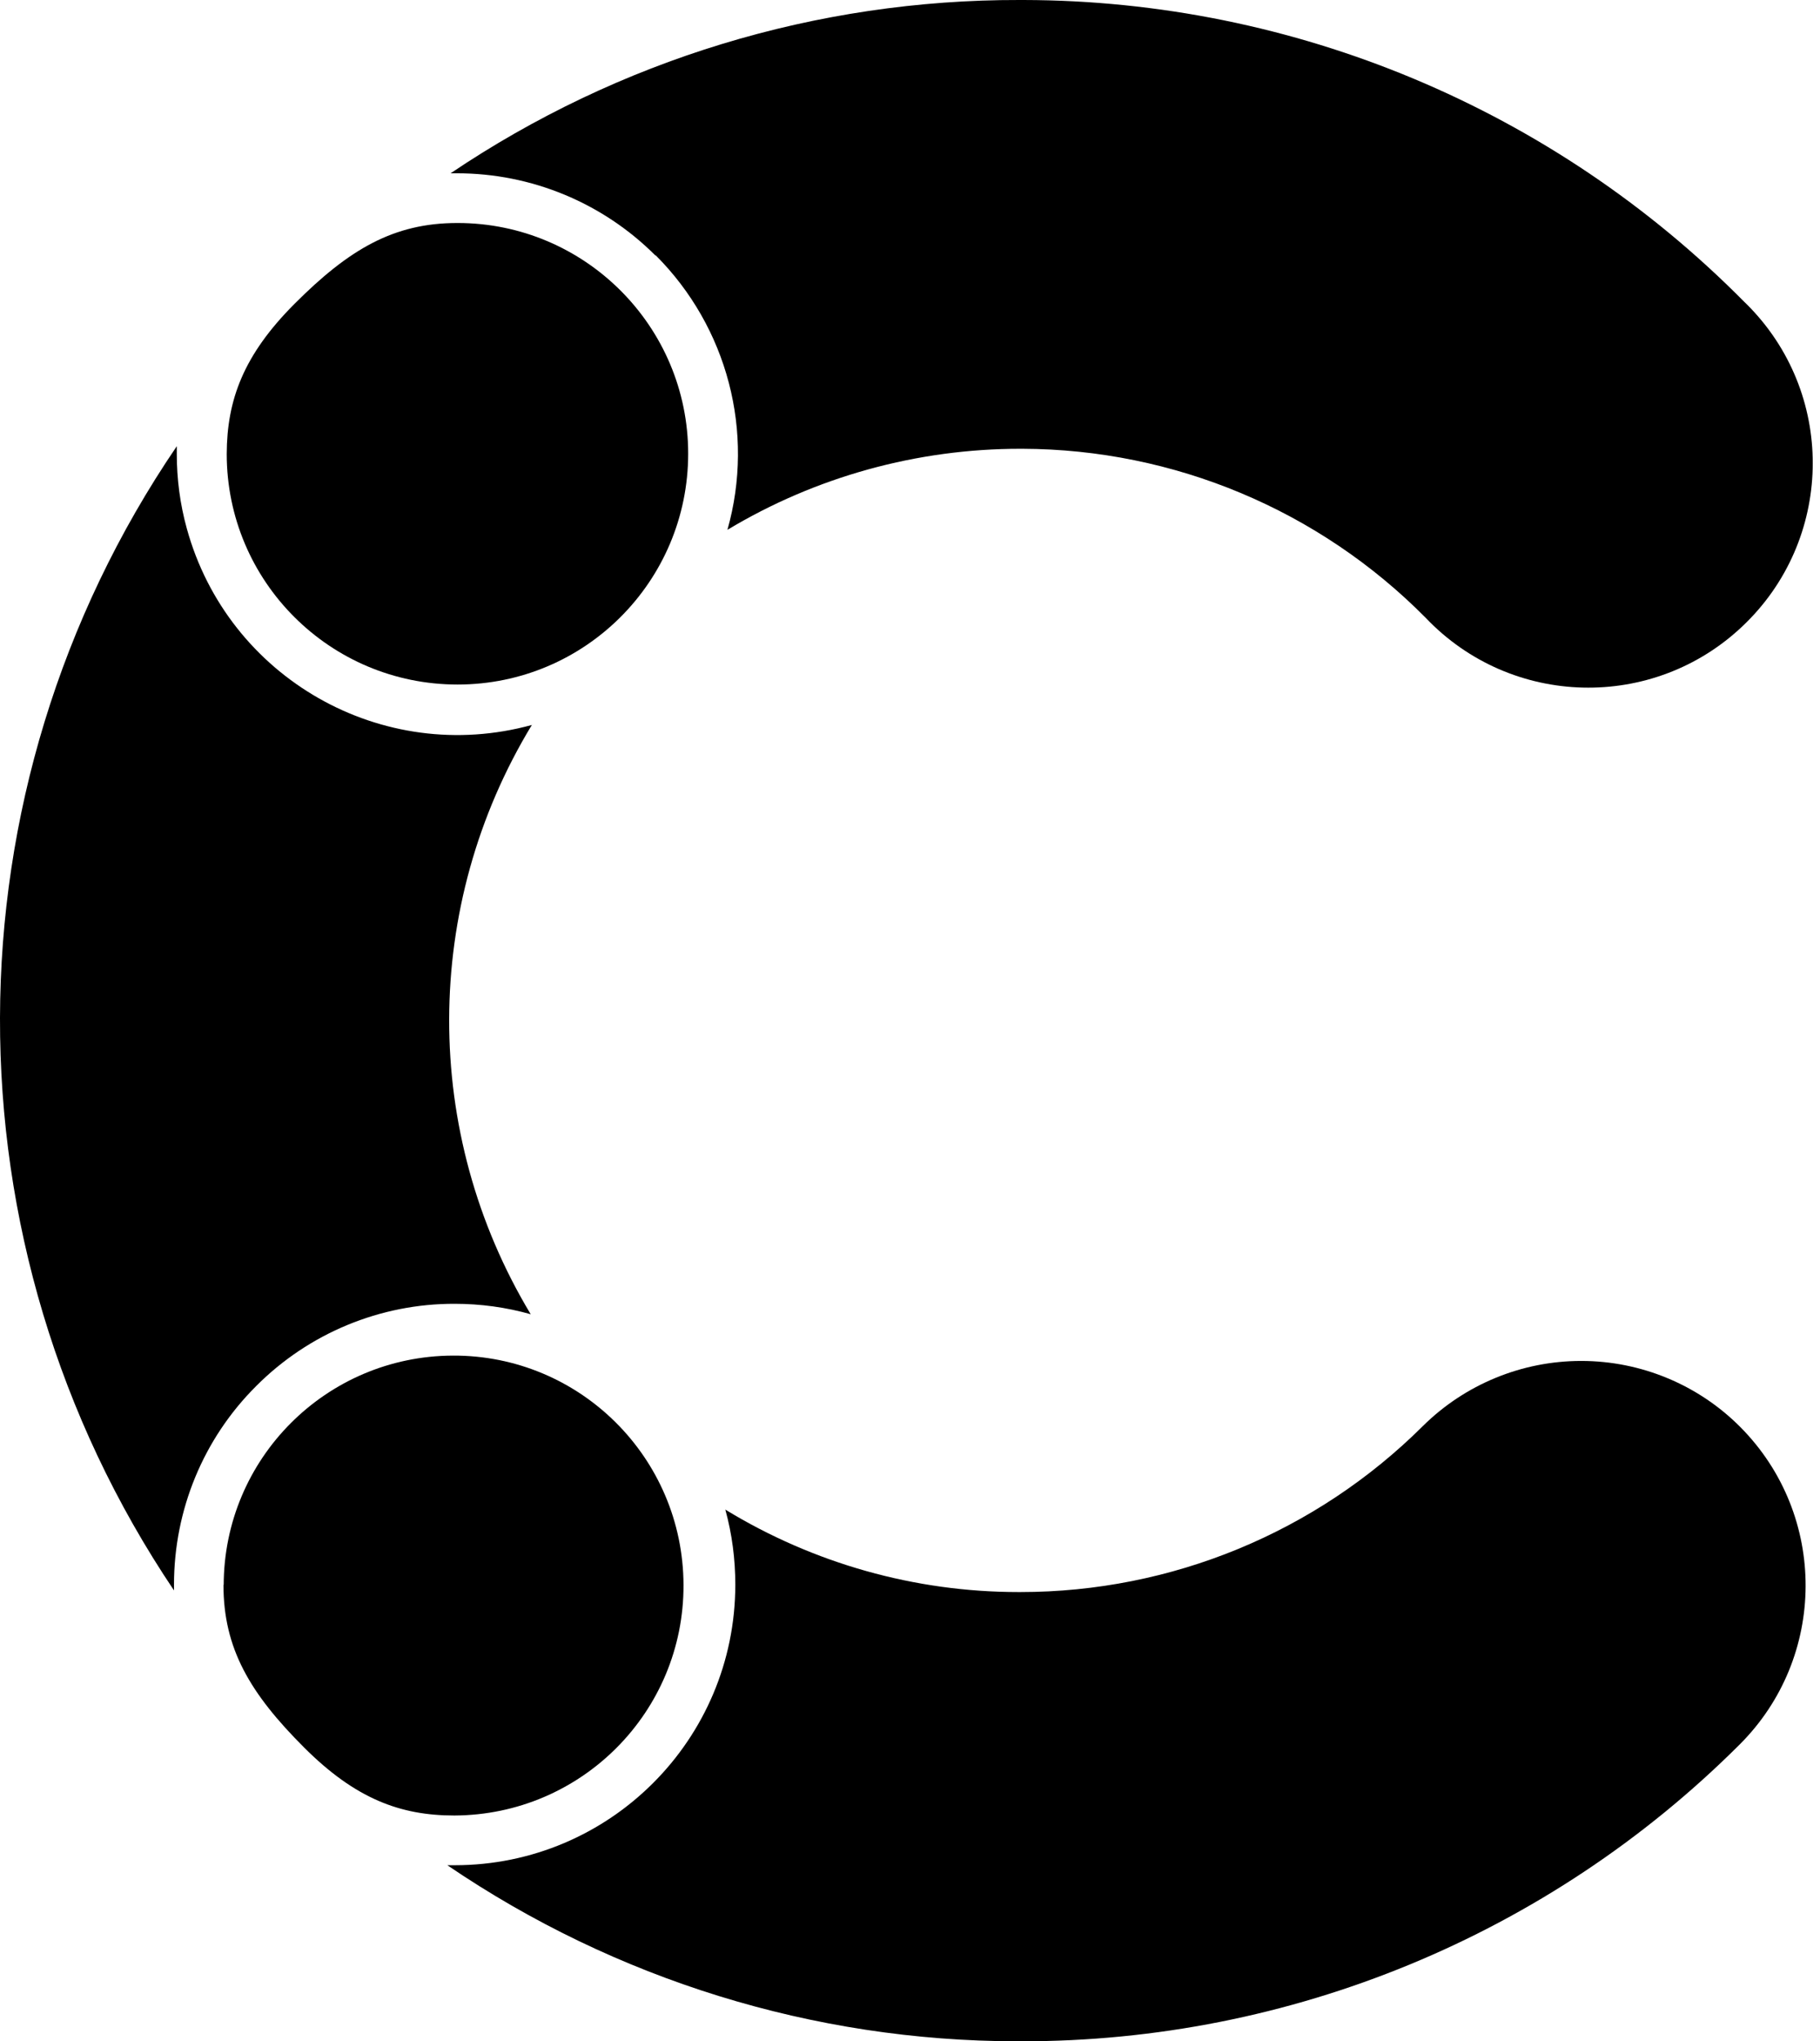
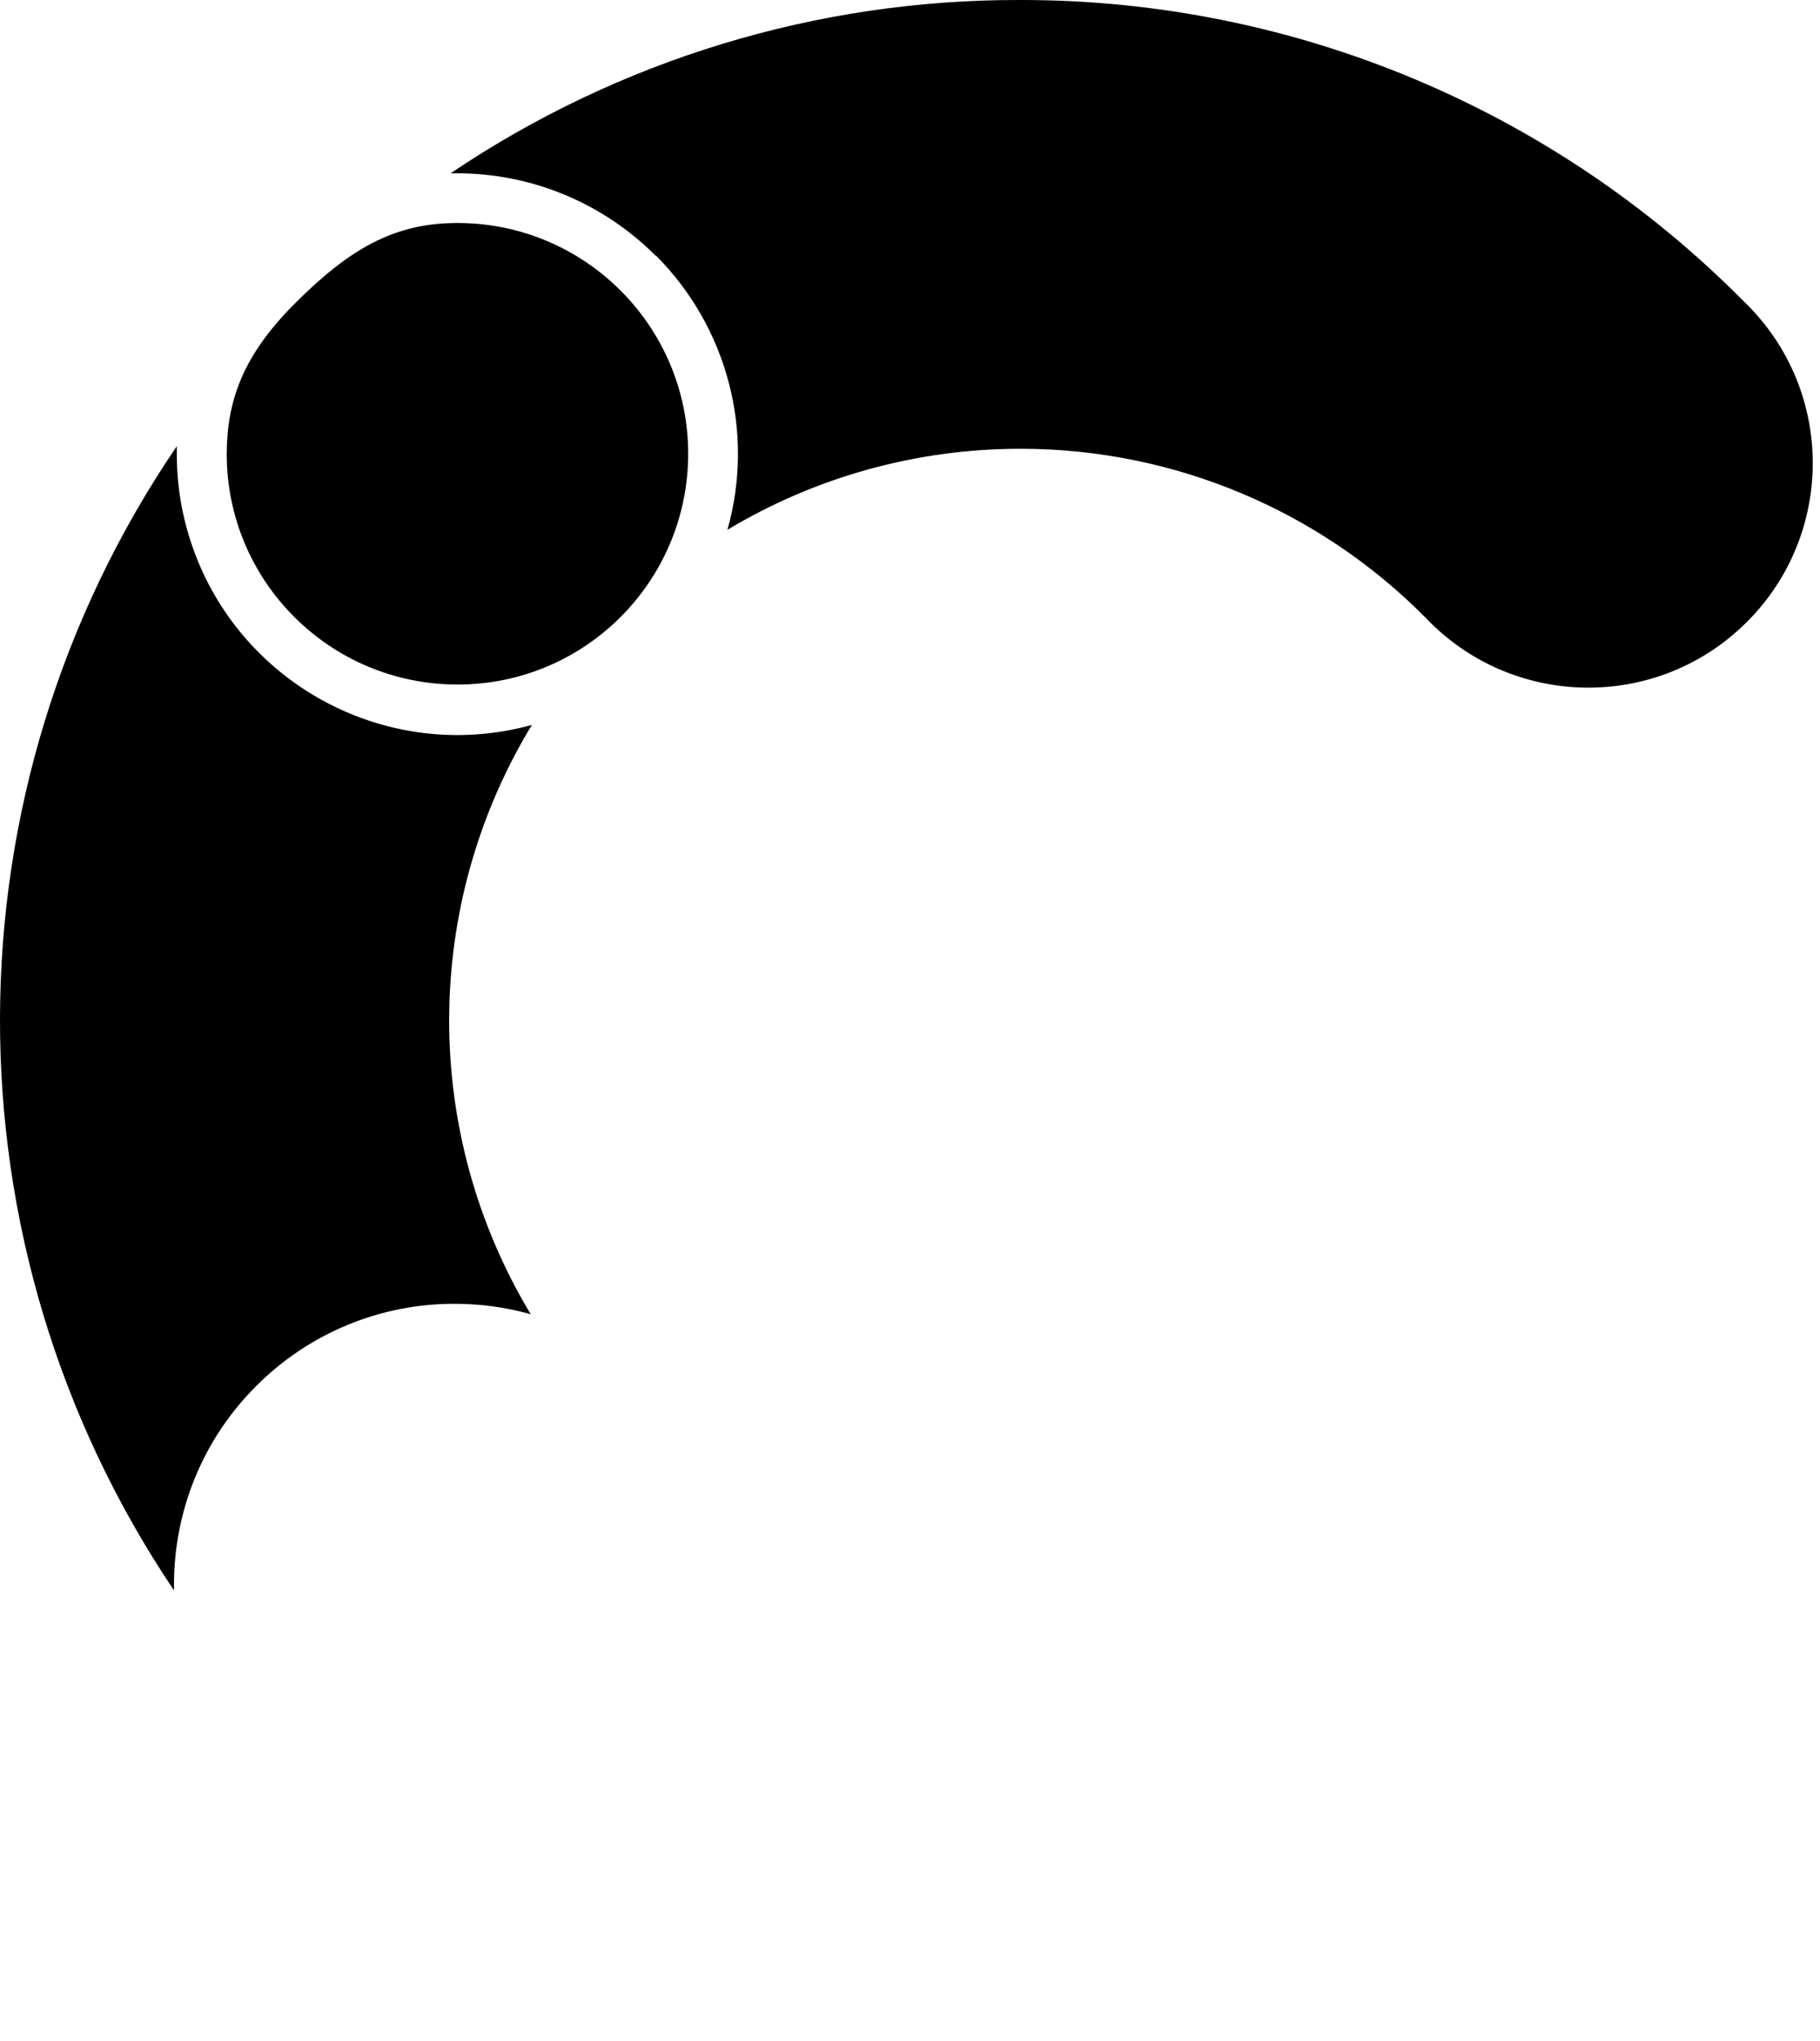
<svg xmlns="http://www.w3.org/2000/svg" width="206" height="231" viewBox="0 0 206 231" fill="none">
  <path d="M74.212 28.888C82.335 37.011 85.463 48.892 82.335 59.958C92.35 53.939 103.81 50.785 115.481 50.785H115.718C132.882 50.837 149.311 57.724 161.376 69.921C171.049 80.093 187.136 80.487 197.282 70.814C207.455 61.141 207.849 45.054 198.176 34.908C197.94 34.645 197.677 34.408 197.414 34.145C175.859 12.355 146.498 0.053 115.849 0H115.402C92.455 -0.052 70.033 6.782 51.002 19.61H51.712C60.149 19.61 68.219 22.948 74.186 28.915L74.212 28.888Z" fill="black" />
-   <path d="M178.96 154.009C172.257 154.009 165.817 156.664 161.059 161.369C148.968 173.408 132.592 180.163 115.506 180.163H115.27C103.572 180.163 92.085 176.93 82.097 170.832C82.859 173.592 83.227 176.457 83.227 179.322C83.227 196.855 69.007 211.075 51.474 211.075H50.633C69.637 224.008 92.085 230.974 115.086 231H115.532C146.024 231.052 175.28 218.987 196.861 197.459C206.823 187.576 206.876 171.489 197.018 161.527C192.261 156.716 185.742 154.009 178.986 154.009H178.96Z" fill="black" />
  <path d="M29 156.848C34.941 150.881 43.037 147.516 51.474 147.543C54.392 147.543 57.284 147.937 60.07 148.725C47.716 128.196 47.768 102.515 60.201 82.038C43.273 86.691 25.793 76.729 21.141 59.8C20.378 57.041 20.01 54.202 20.01 51.363V50.495C-6.565 89.53 -6.67 140.813 19.695 179.979V179.322C19.695 170.884 23.007 162.815 29 156.848Z" fill="black" />
-   <path d="M51.764 25.235C44.535 25.235 39.488 28.231 33.364 34.356C27.528 40.191 25.688 45.291 25.662 51.363C25.662 65.794 37.359 77.465 51.79 77.465C66.221 77.465 77.892 65.767 77.892 51.336C77.892 36.932 66.195 25.235 51.79 25.235H51.764Z" fill="black" />
-   <path d="M25.293 179.348C25.293 186.551 28.29 191.624 34.414 197.748C40.25 203.584 45.349 205.45 51.421 205.45C65.799 205.398 77.418 193.727 77.365 179.348C77.313 164.97 65.642 153.352 51.263 153.404C36.911 153.457 25.319 165.075 25.319 179.427V179.348H25.293Z" fill="black" />
+   <path d="M51.764 25.235C44.535 25.235 39.488 28.231 33.364 34.356C27.528 40.191 25.688 45.291 25.662 51.363C25.662 65.794 37.359 77.465 51.79 77.465C66.221 77.465 77.892 65.767 77.892 51.336C77.892 36.932 66.195 25.235 51.79 25.235H51.764" fill="black" />
</svg>